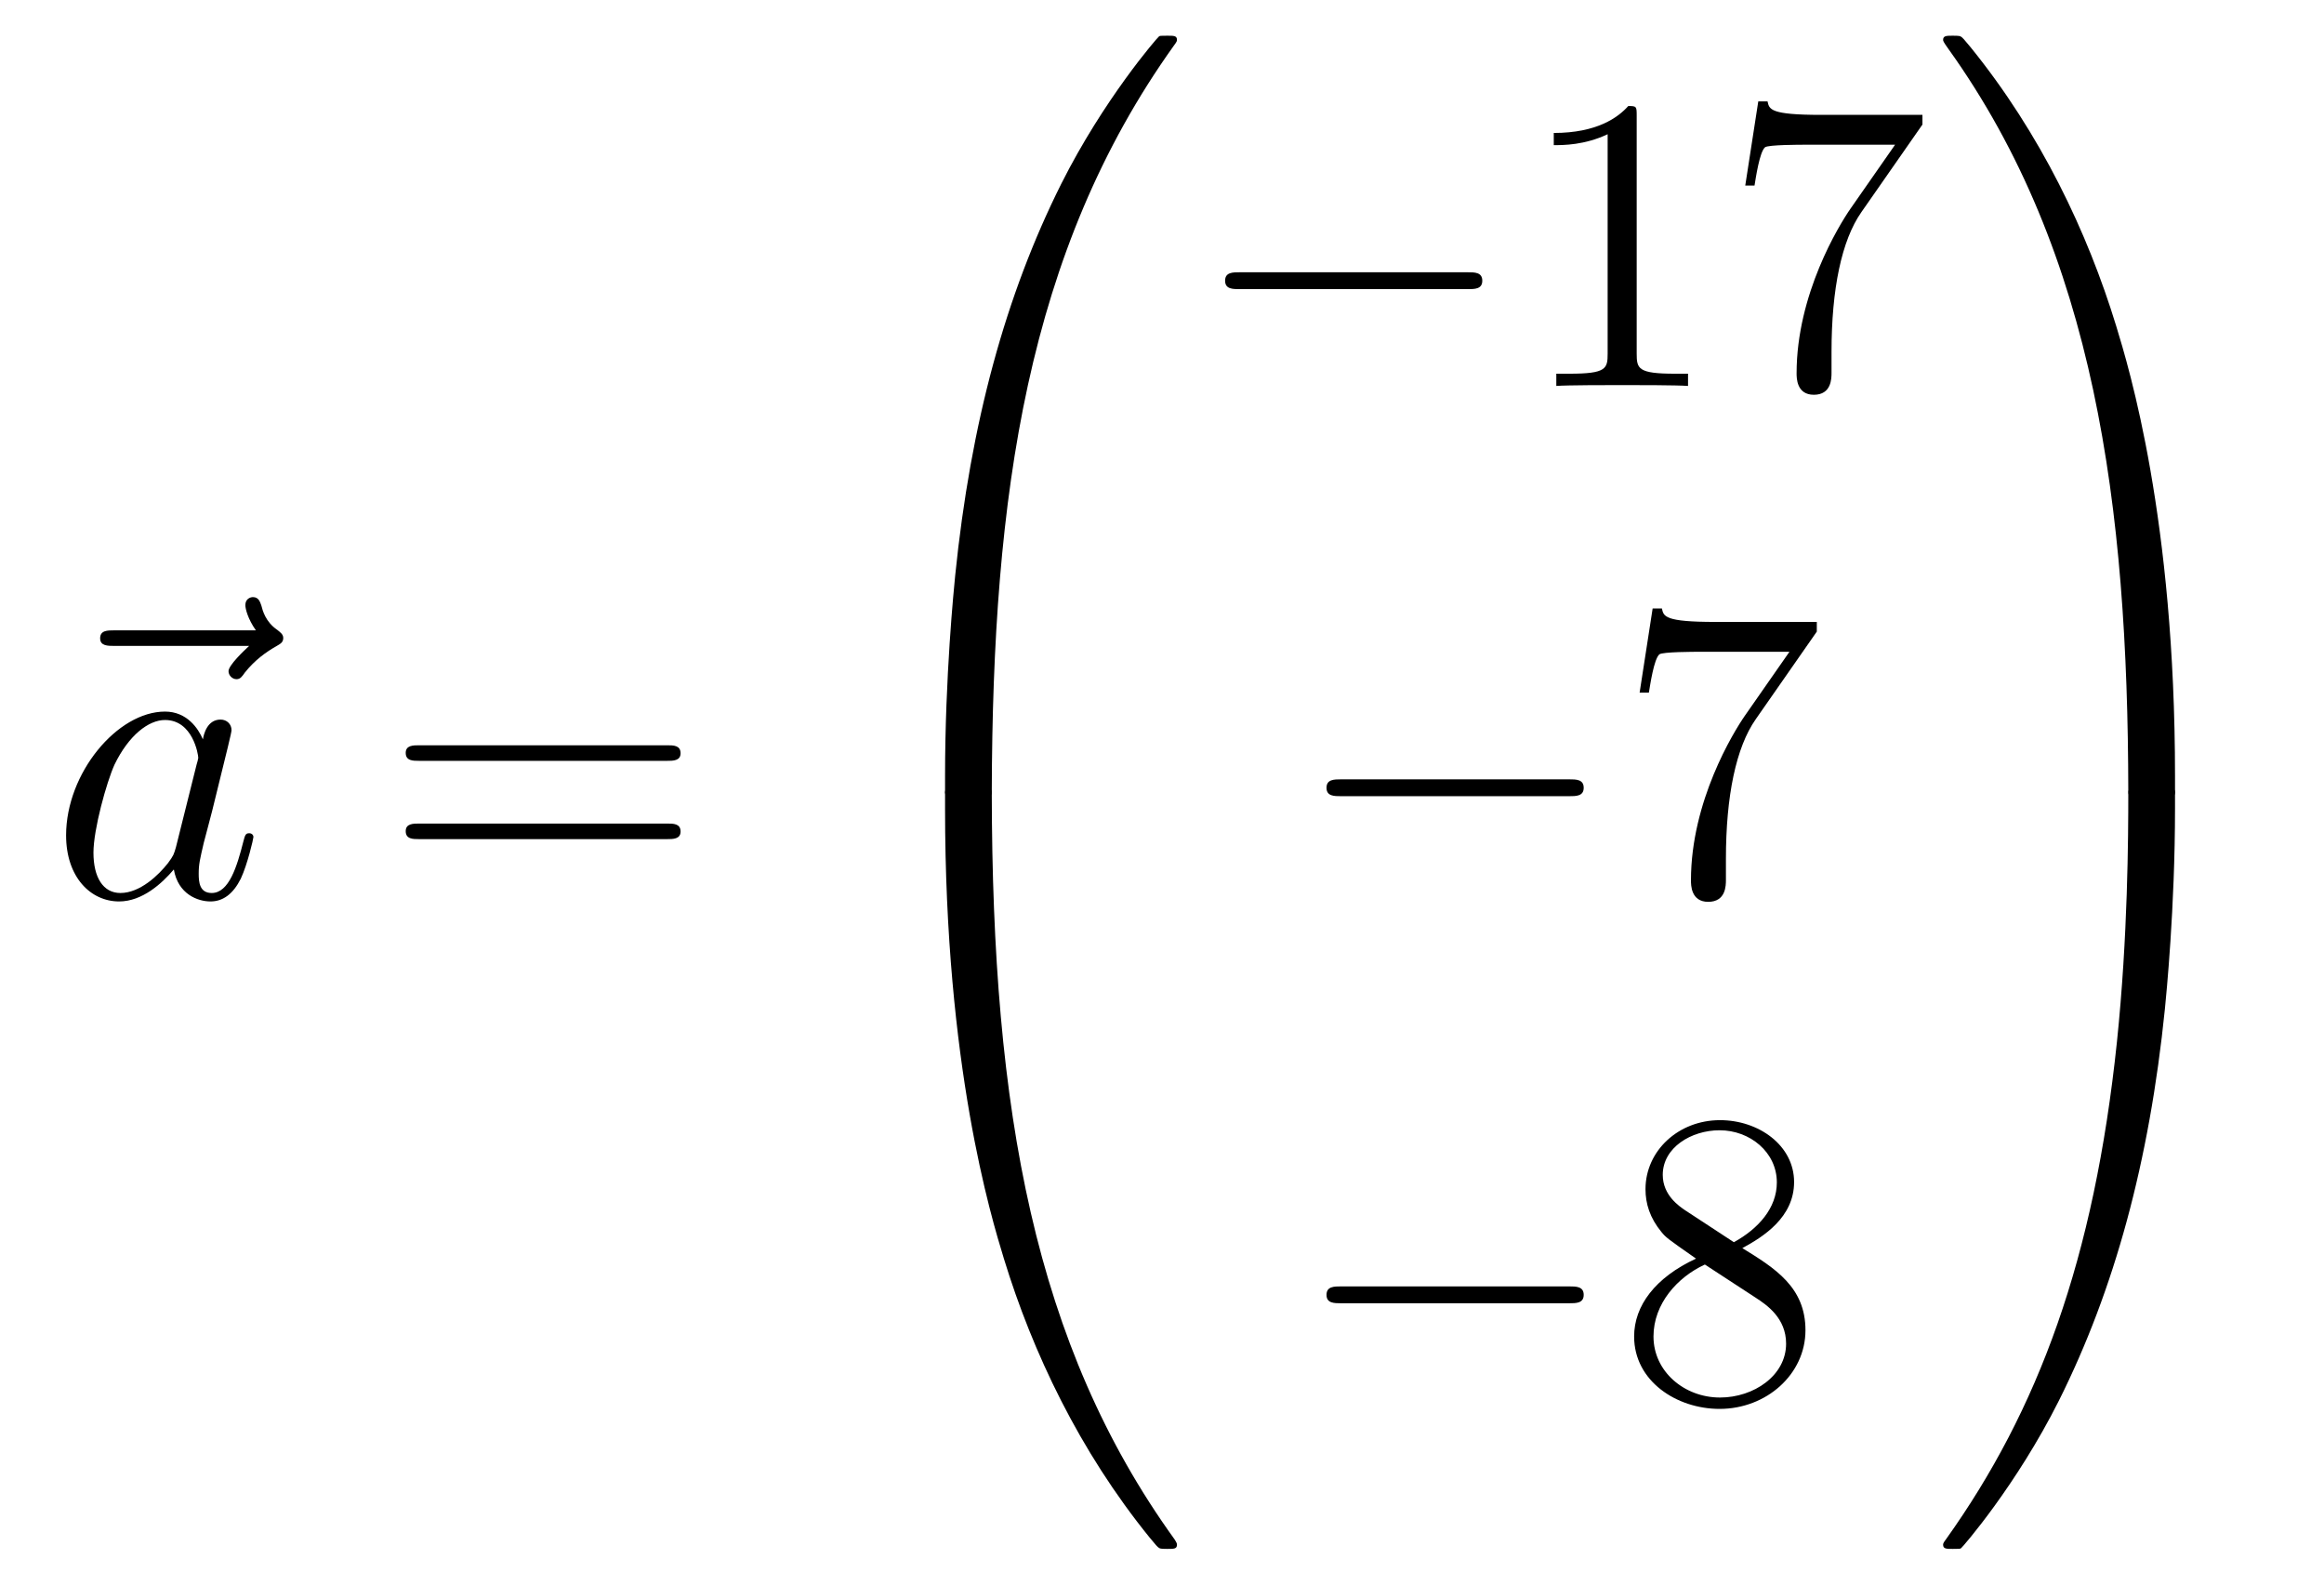
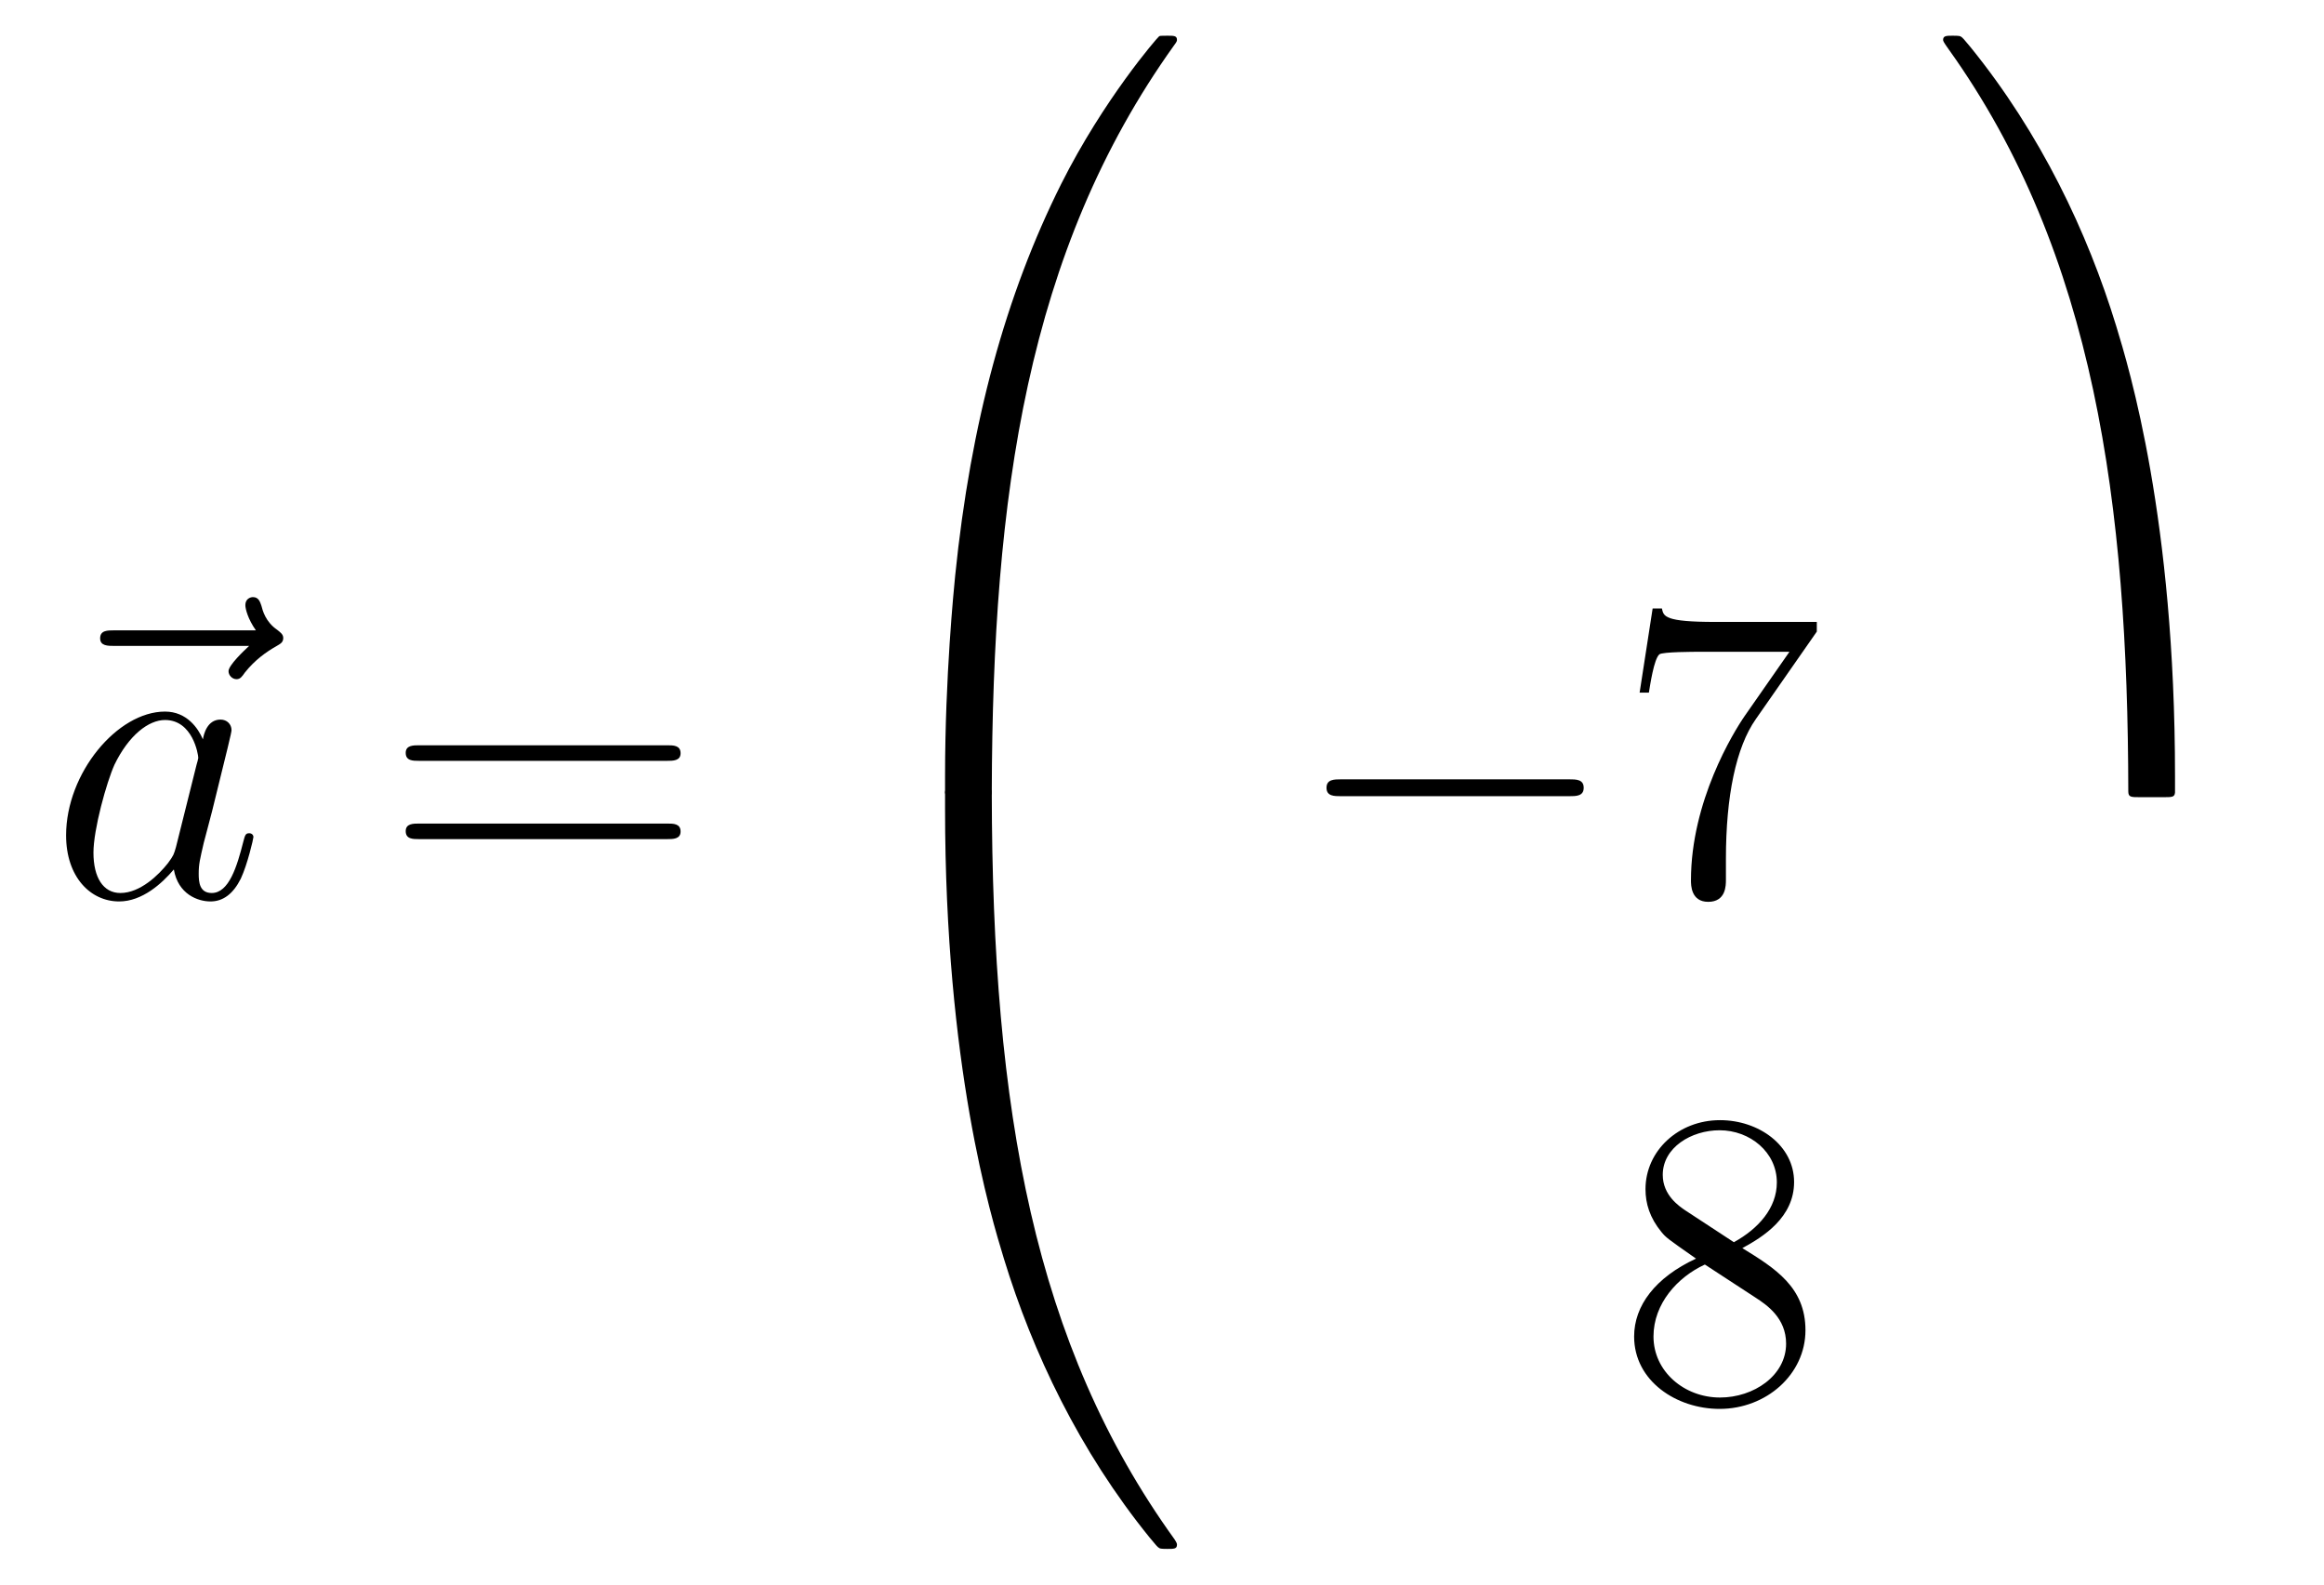
<svg xmlns="http://www.w3.org/2000/svg" height="45pt" version="1.1" viewBox="0 -45 66 45" width="66pt">
  <g id="page1">
    <g transform="matrix(1 0 0 1 -127 622)">
      <path d="M134.075 -648.657C133.932 -648.525 133.49 -648.107 133.49 -647.939C133.49 -647.82 133.597 -647.712 133.717 -647.712C133.824 -647.712 133.872 -647.784 133.956 -647.903C134.243 -648.262 134.566 -648.489 134.841 -648.645C134.96 -648.716 135.044 -648.752 135.044 -648.884C135.044 -648.991 134.948 -649.051 134.876 -649.111C134.542 -649.338 134.458 -649.661 134.422 -649.804C134.386 -649.9 134.35 -650.043 134.183 -650.043C134.111 -650.043 133.968 -649.995 133.968 -649.816C133.968 -649.708 134.04 -649.422 134.267 -649.099H130.25C130.047 -649.099 129.844 -649.099 129.844 -648.872C129.844 -648.657 130.059 -648.657 130.25 -648.657H134.075Z" fill-rule="evenodd" />
      <path d="M131.997 -642.942C131.937 -642.739 131.937 -642.715 131.77 -642.488C131.507 -642.153 130.981 -641.64 130.419 -641.64C129.929 -641.64 129.654 -642.082 129.654 -642.787C129.654 -643.445 130.025 -644.783 130.252 -645.286C130.658 -646.122 131.22 -646.553 131.686 -646.553C132.475 -646.553 132.631 -645.573 132.631 -645.477C132.631 -645.465 132.595 -645.309 132.583 -645.286L131.997 -642.942ZM132.762 -646.003C132.631 -646.313 132.308 -646.792 131.686 -646.792C130.335 -646.792 128.877 -645.047 128.877 -643.277C128.877 -642.094 129.57 -641.4 130.383 -641.4C131.041 -641.4 131.603 -641.914 131.937 -642.309C132.057 -641.604 132.619 -641.4 132.977 -641.4C133.336 -641.4 133.623 -641.616 133.838 -642.046C134.029 -642.453 134.197 -643.182 134.197 -643.229C134.197 -643.289 134.149 -643.337 134.077 -643.337C133.97 -643.337 133.958 -643.277 133.91 -643.098C133.731 -642.393 133.503 -641.64 133.013 -641.64C132.666 -641.64 132.643 -641.95 132.643 -642.189C132.643 -642.464 132.679 -642.596 132.786 -643.062C132.87 -643.361 132.93 -643.624 133.025 -643.971C133.467 -645.764 133.575 -646.194 133.575 -646.266C133.575 -646.433 133.444 -646.565 133.264 -646.565C132.882 -646.565 132.786 -646.146 132.762 -646.003Z" fill-rule="evenodd" />
      <path d="M145.945 -645.393C146.112 -645.393 146.328 -645.393 146.328 -645.608C146.328 -645.835 146.124 -645.835 145.945 -645.835H138.904C138.737 -645.835 138.522 -645.835 138.522 -645.62C138.522 -645.393 138.725 -645.393 138.904 -645.393H145.945ZM145.945 -643.17C146.112 -643.17 146.328 -643.17 146.328 -643.385C146.328 -643.612 146.124 -643.612 145.945 -643.612H138.904C138.737 -643.612 138.522 -643.612 138.522 -643.397C138.522 -643.17 138.725 -643.17 138.904 -643.17H145.945Z" fill-rule="evenodd" />
      <path d="M154.831 -644.361C155.094 -644.361 155.166 -644.361 155.166 -644.529C155.189 -652.908 156.158 -659.866 160.342 -665.711C160.425 -665.819 160.425 -665.843 160.425 -665.867C160.425 -665.986 160.342 -665.986 160.15 -665.986C159.959 -665.986 159.935 -665.986 159.911 -665.962C159.863 -665.927 158.345 -664.181 157.138 -661.778C155.56 -658.623 154.568 -655 154.126 -650.649C154.09 -650.278 153.839 -647.792 153.839 -644.959V-644.493C153.851 -644.361 153.922 -644.361 154.173 -644.361H154.831Z" fill-rule="evenodd" />
      <path d="M154.173 -644.638C153.922 -644.638 153.851 -644.638 153.839 -644.506V-644.04C153.839 -636.736 155.142 -632.457 155.512 -631.249C156.325 -628.595 157.652 -625.798 159.648 -623.336C159.828 -623.12 159.875 -623.061 159.923 -623.037C159.947 -623.025 159.959 -623.013 160.15 -623.013C160.342 -623.013 160.425 -623.013 160.425 -623.132C160.425 -623.156 160.425 -623.18 160.354 -623.288C156.373 -628.811 155.178 -635.457 155.166 -644.47C155.166 -644.638 155.094 -644.638 154.831 -644.638H154.173Z" fill-rule="evenodd" />
-       <path d="M168.678 -658.789C168.881 -658.789 169.096 -658.789 169.096 -659.028C169.096 -659.268 168.881 -659.268 168.678 -659.268H162.211C162.008 -659.268 161.792 -659.268 161.792 -659.028C161.792 -658.789 162.008 -658.789 162.211 -658.789H168.678Z" fill-rule="evenodd" />
-       <path d="M173.481 -663.702C173.481 -663.978 173.481 -663.989 173.242 -663.989C172.955 -663.667 172.357 -663.224 171.126 -663.224V-662.878C171.401 -662.878 171.999 -662.878 172.656 -663.188V-656.96C172.656 -656.53 172.62 -656.387 171.568 -656.387H171.198V-656.04C171.52 -656.064 172.68 -656.064 173.075 -656.064C173.469 -656.064 174.617 -656.064 174.939 -656.04V-656.387H174.569C173.517 -656.387 173.481 -656.53 173.481 -656.96V-663.702ZM181.596 -663.463V-663.738H178.715C177.269 -663.738 177.245 -663.894 177.197 -664.121H176.934L176.564 -661.73H176.827C176.863 -661.945 176.97 -662.687 177.126 -662.818C177.221 -662.89 178.118 -662.89 178.285 -662.89H180.819L179.552 -661.073C179.229 -660.607 178.022 -658.646 178.022 -656.399C178.022 -656.267 178.022 -655.789 178.512 -655.789C179.014 -655.789 179.014 -656.255 179.014 -656.411V-657.008C179.014 -658.789 179.301 -660.176 179.863 -660.977L181.596 -663.463Z" fill-rule="evenodd" />
      <path d="M171.558 -644.389C171.761 -644.389 171.976 -644.389 171.976 -644.628C171.976 -644.868 171.761 -644.868 171.558 -644.868H165.091C164.888 -644.868 164.672 -644.868 164.672 -644.628C164.672 -644.389 164.888 -644.389 165.091 -644.389H171.558Z" fill-rule="evenodd" />
      <path d="M178.596 -649.063V-649.338H175.716C174.269 -649.338 174.245 -649.494 174.197 -649.721H173.934L173.564 -647.33H173.827C173.863 -647.545 173.97 -648.287 174.126 -648.418C174.221 -648.49 175.118 -648.49 175.285 -648.49H177.819L176.552 -646.673C176.229 -646.207 175.022 -644.246 175.022 -641.999C175.022 -641.867 175.022 -641.389 175.512 -641.389C176.015 -641.389 176.015 -641.855 176.015 -642.011V-642.608C176.015 -644.389 176.301 -645.776 176.863 -646.577L178.596 -649.063Z" fill-rule="evenodd" />
-       <path d="M171.558 -629.989C171.761 -629.989 171.976 -629.989 171.976 -630.228C171.976 -630.468 171.761 -630.468 171.558 -630.468H165.091C164.888 -630.468 164.672 -630.468 164.672 -630.228C164.672 -629.989 164.888 -629.989 165.091 -629.989H171.558Z" fill-rule="evenodd" />
      <path d="M176.481 -631.555C177.078 -631.878 177.951 -632.428 177.951 -633.432C177.951 -634.472 176.947 -635.189 175.847 -635.189C174.664 -635.189 173.731 -634.317 173.731 -633.229C173.731 -632.823 173.851 -632.416 174.186 -632.01C174.317 -631.854 174.329 -631.842 175.166 -631.257C174.006 -630.719 173.408 -629.918 173.408 -629.045C173.408 -627.778 174.616 -626.989 175.835 -626.989C177.162 -626.989 178.274 -627.969 178.274 -629.224C178.274 -630.444 177.413 -630.982 176.481 -631.555ZM174.855 -632.631C174.699 -632.739 174.221 -633.05 174.221 -633.635C174.221 -634.413 175.034 -634.902 175.835 -634.902C176.696 -634.902 177.461 -634.281 177.461 -633.42C177.461 -632.691 176.935 -632.105 176.241 -631.723L174.855 -632.631ZM175.417 -631.089L176.863 -630.145C177.174 -629.942 177.724 -629.571 177.724 -628.842C177.724 -627.933 176.803 -627.312 175.847 -627.312C174.831 -627.312 173.958 -628.053 173.958 -629.045C173.958 -629.977 174.639 -630.731 175.417 -631.089Z" fill-rule="evenodd" />
      <path d="M188.769 -644.959C188.769 -652.263 187.466 -656.542 187.096 -657.75C186.283 -660.404 184.956 -663.201 182.96 -665.663C182.78 -665.879 182.733 -665.938 182.685 -665.962C182.661 -665.974 182.649 -665.986 182.457 -665.986C182.278 -665.986 182.183 -665.986 182.183 -665.867C182.183 -665.843 182.183 -665.819 182.338 -665.604C186.498 -659.794 187.43 -652.622 187.442 -644.529C187.442 -644.361 187.514 -644.361 187.777 -644.361H188.434C188.686 -644.361 188.757 -644.361 188.769 -644.493V-644.959Z" fill-rule="evenodd" />
-       <path d="M188.769 -644.506C188.757 -644.638 188.686 -644.638 188.434 -644.638H187.777C187.514 -644.638 187.442 -644.638 187.442 -644.47C187.442 -643.239 187.43 -640.394 187.12 -637.417C186.474 -631.237 184.884 -626.958 182.266 -623.288C182.183 -623.18 182.183 -623.156 182.183 -623.132C182.183 -623.013 182.278 -623.013 182.457 -623.013C182.649 -623.013 182.673 -623.013 182.697 -623.037C182.744 -623.073 184.263 -624.818 185.47 -627.221C187.048 -630.377 188.04 -633.998 188.482 -638.35C188.518 -638.72 188.769 -641.207 188.769 -644.04V-644.506Z" fill-rule="evenodd" />
    </g>
  </g>
</svg>